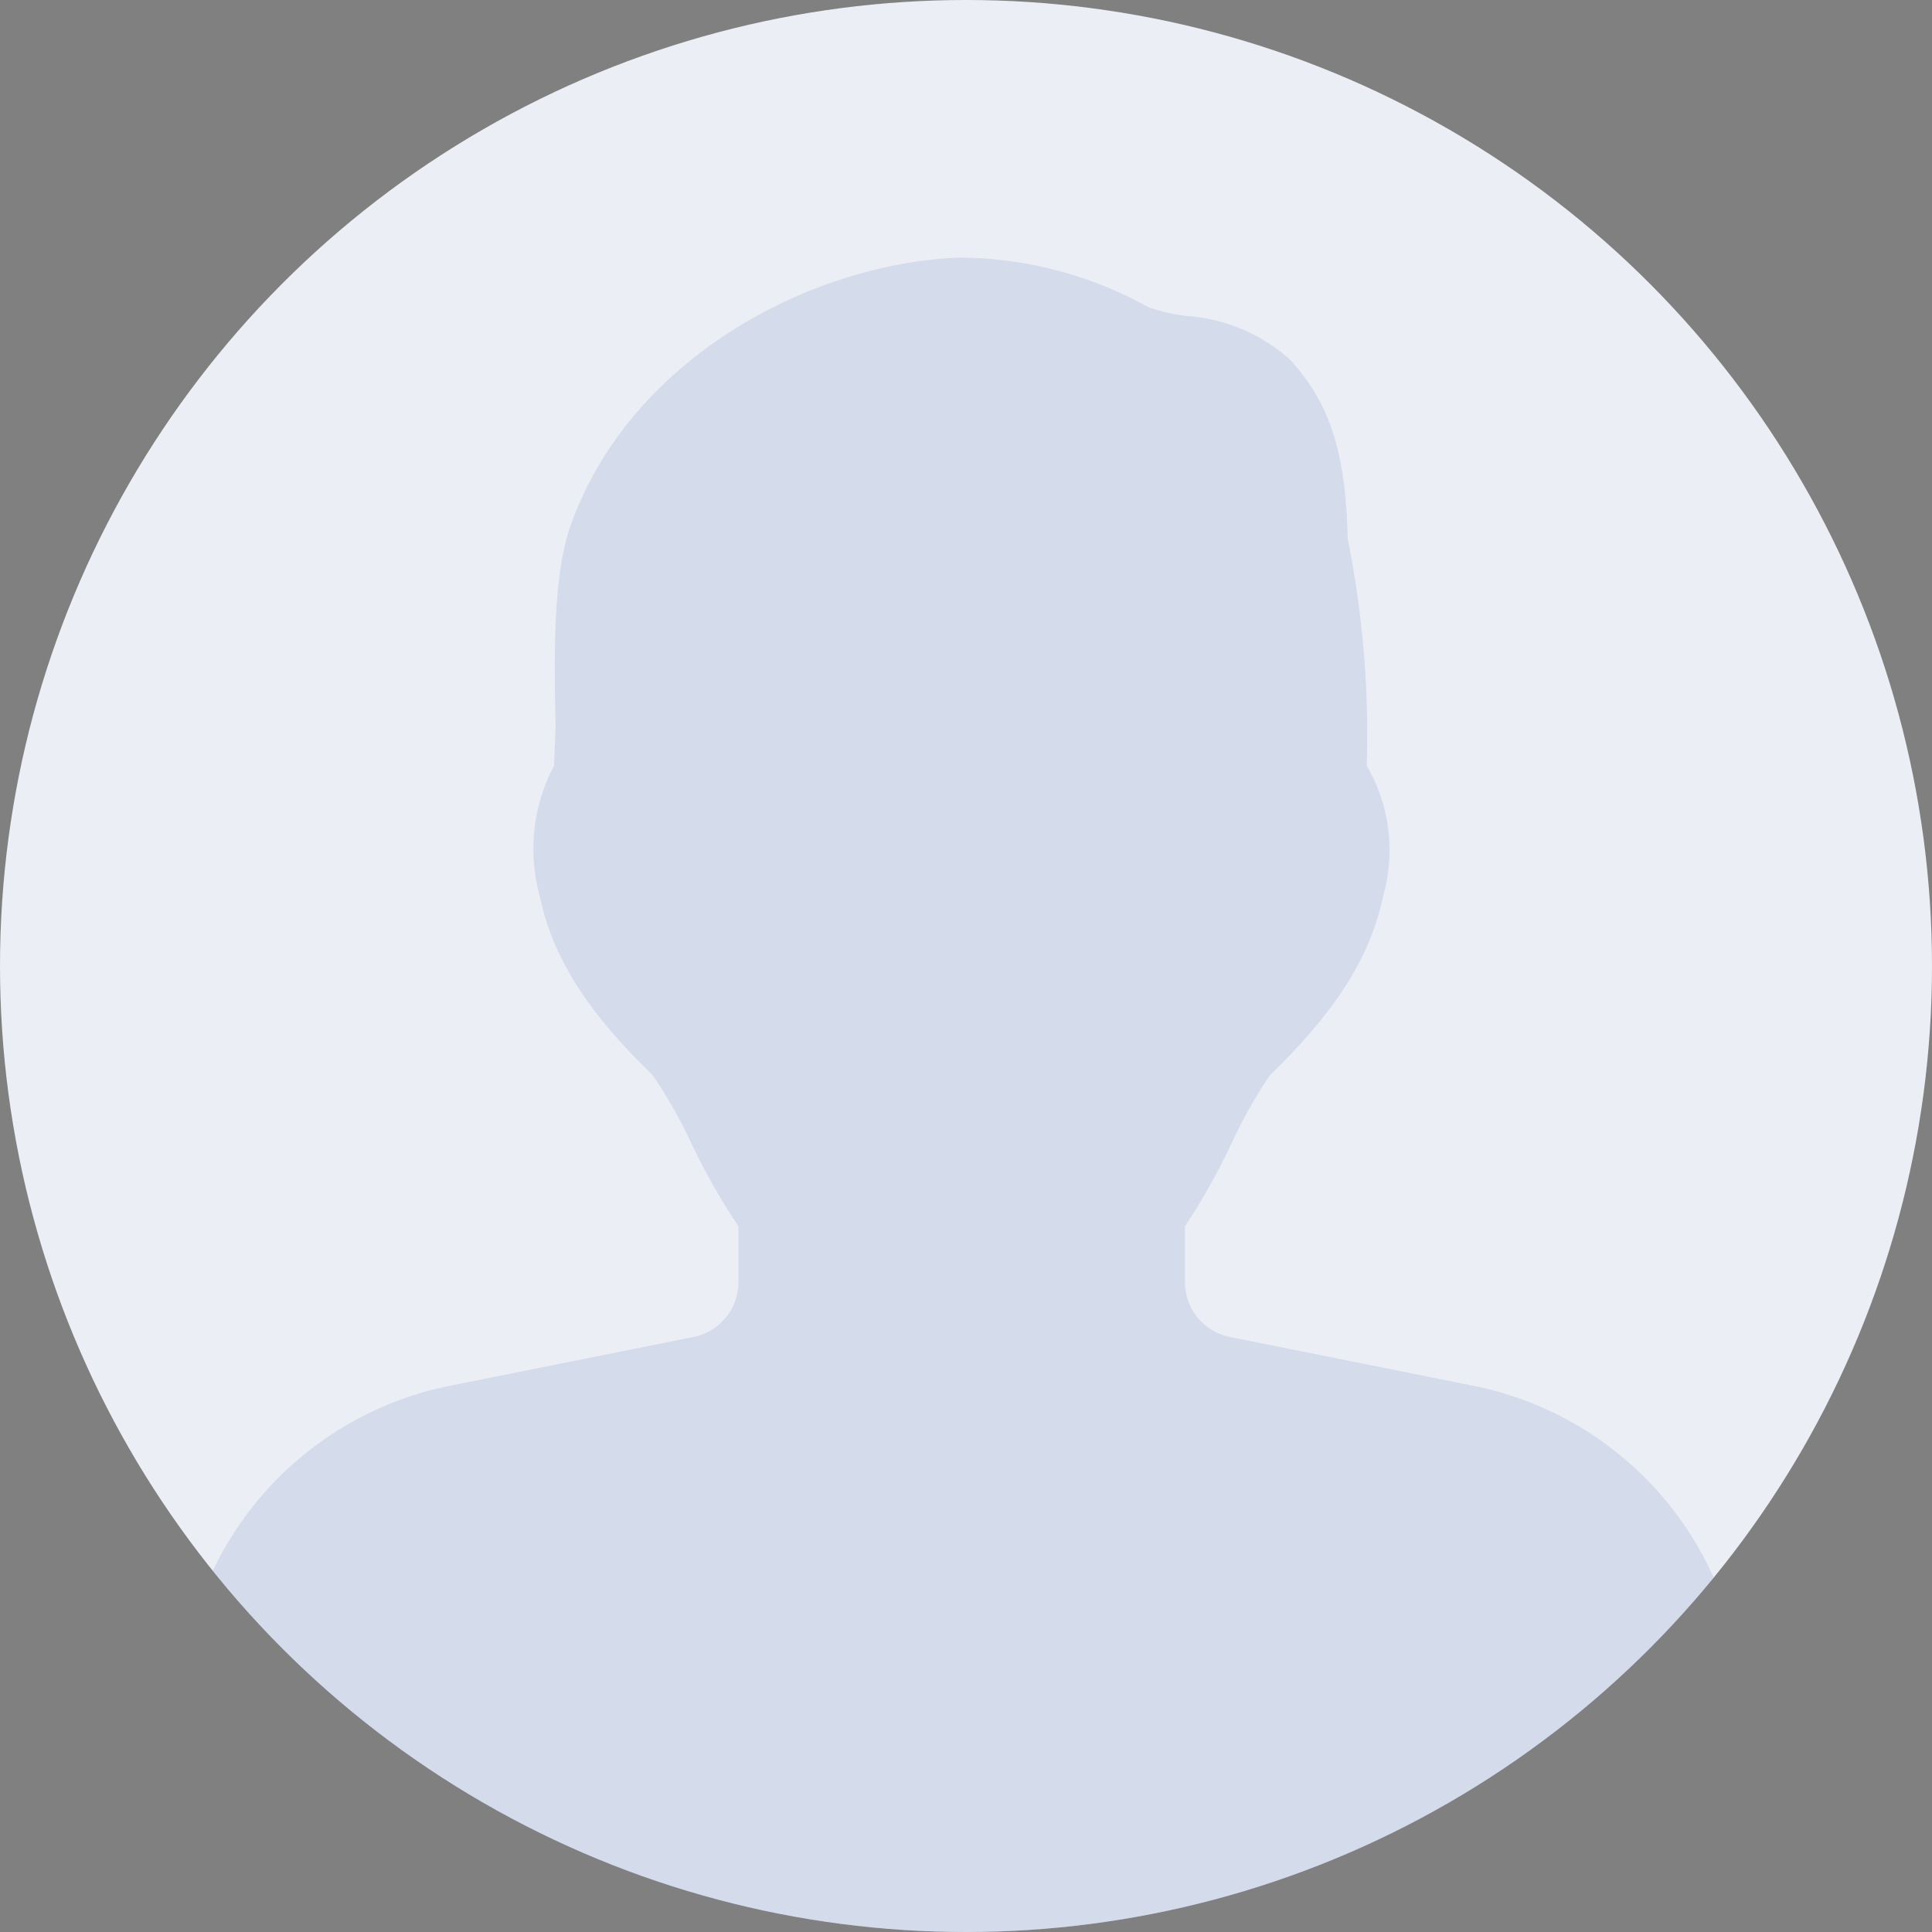
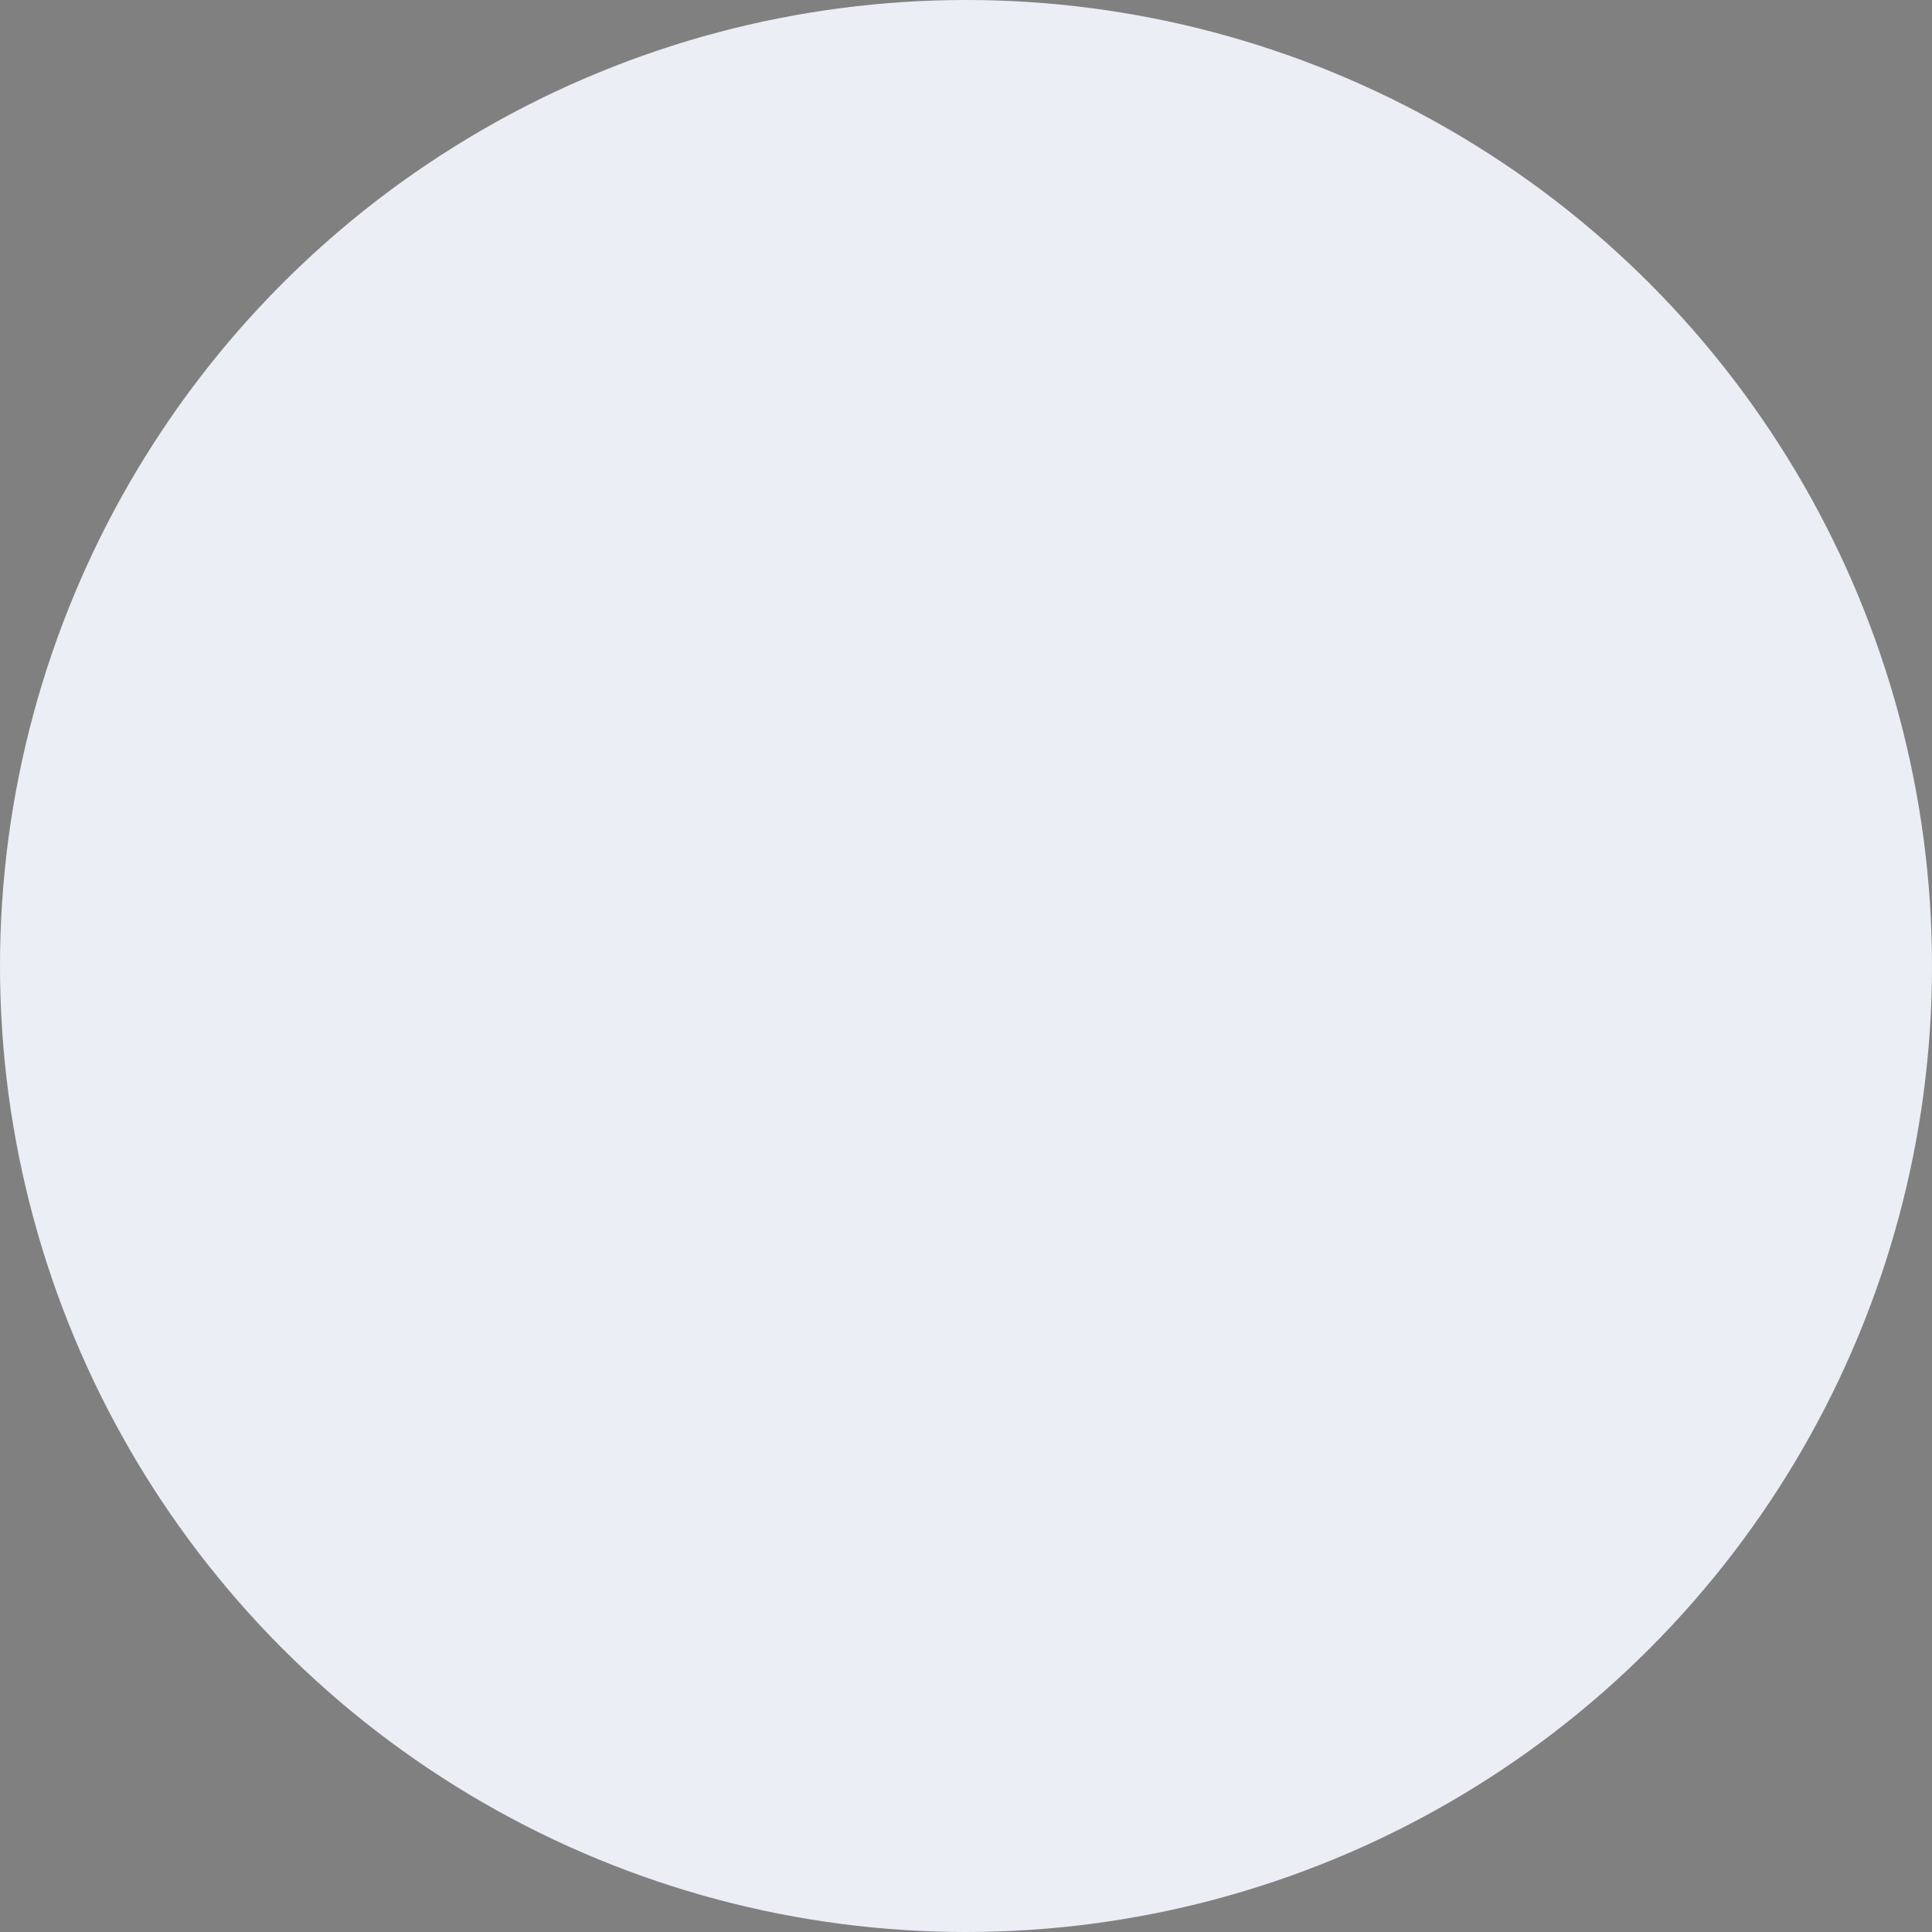
<svg xmlns="http://www.w3.org/2000/svg" width="75" height="75" viewBox="0 0 75 75">
  <rect x="0" y="0" width="75" height="75" fill="#808080" stroke="none" />
  <defs>
    <clipPath id="clip-path">
      <circle id="shutterstock_1303625389" cx="37.5" cy="37.5" r="37.5" transform="translate(4035 665)" fill="#ebeef5" />
    </clipPath>
  </defs>
  <g id="Group_459" data-name="Group 459" transform="translate(-4035 -665)">
    <circle id="shutterstock_1303625389-2" data-name="shutterstock_1303625389" cx="37.5" cy="37.5" r="37.5" transform="translate(4035 665)" fill="#ebeef5" />
    <g id="Mask_Group_14" data-name="Mask Group 14" clip-path="url(#clip-path)">
      <g id="user" transform="translate(4026 675)" opacity="0.1">
        <g id="Group_458" data-name="Group 458" transform="translate(16)">
-           <path id="Path_164" data-name="Path 164" d="M66.215,43.8l-9.477-1.9A2.168,2.168,0,0,1,55,39.78V37.6a25.021,25.021,0,0,0,1.816-3.233,18.78,18.78,0,0,1,1.473-2.617c1.837-1.8,3.8-4.03,4.394-6.938a6.485,6.485,0,0,0-.628-5.087,38.271,38.271,0,0,0-.737-8.792c-.074-3.376-.693-5.282-2.249-6.981a6.72,6.72,0,0,0-4.021-1.686,6.972,6.972,0,0,1-1.469-.342A15.246,15.246,0,0,0,46.251,0c-5.72.217-12.74,3.844-15.089,10.365-.715,1.98-.646,5.23-.594,7.843l-.061,1.521a6.894,6.894,0,0,0-.546,5.083c.6,2.921,2.557,5.148,4.385,6.938a19.093,19.093,0,0,1,1.491,2.63,26.3,26.3,0,0,0,1.829,3.228V39.78A2.167,2.167,0,0,1,35.925,41.9l-9.477,1.9A13.029,13.029,0,0,0,16,56.546v4.121A4.34,4.34,0,0,0,20.333,65h52a4.34,4.34,0,0,0,4.333-4.333V56.546A13.029,13.029,0,0,0,66.215,43.8Z" transform="translate(-16)" fill="#002985" />
-         </g>
+           </g>
      </g>
    </g>
  </g>
</svg>